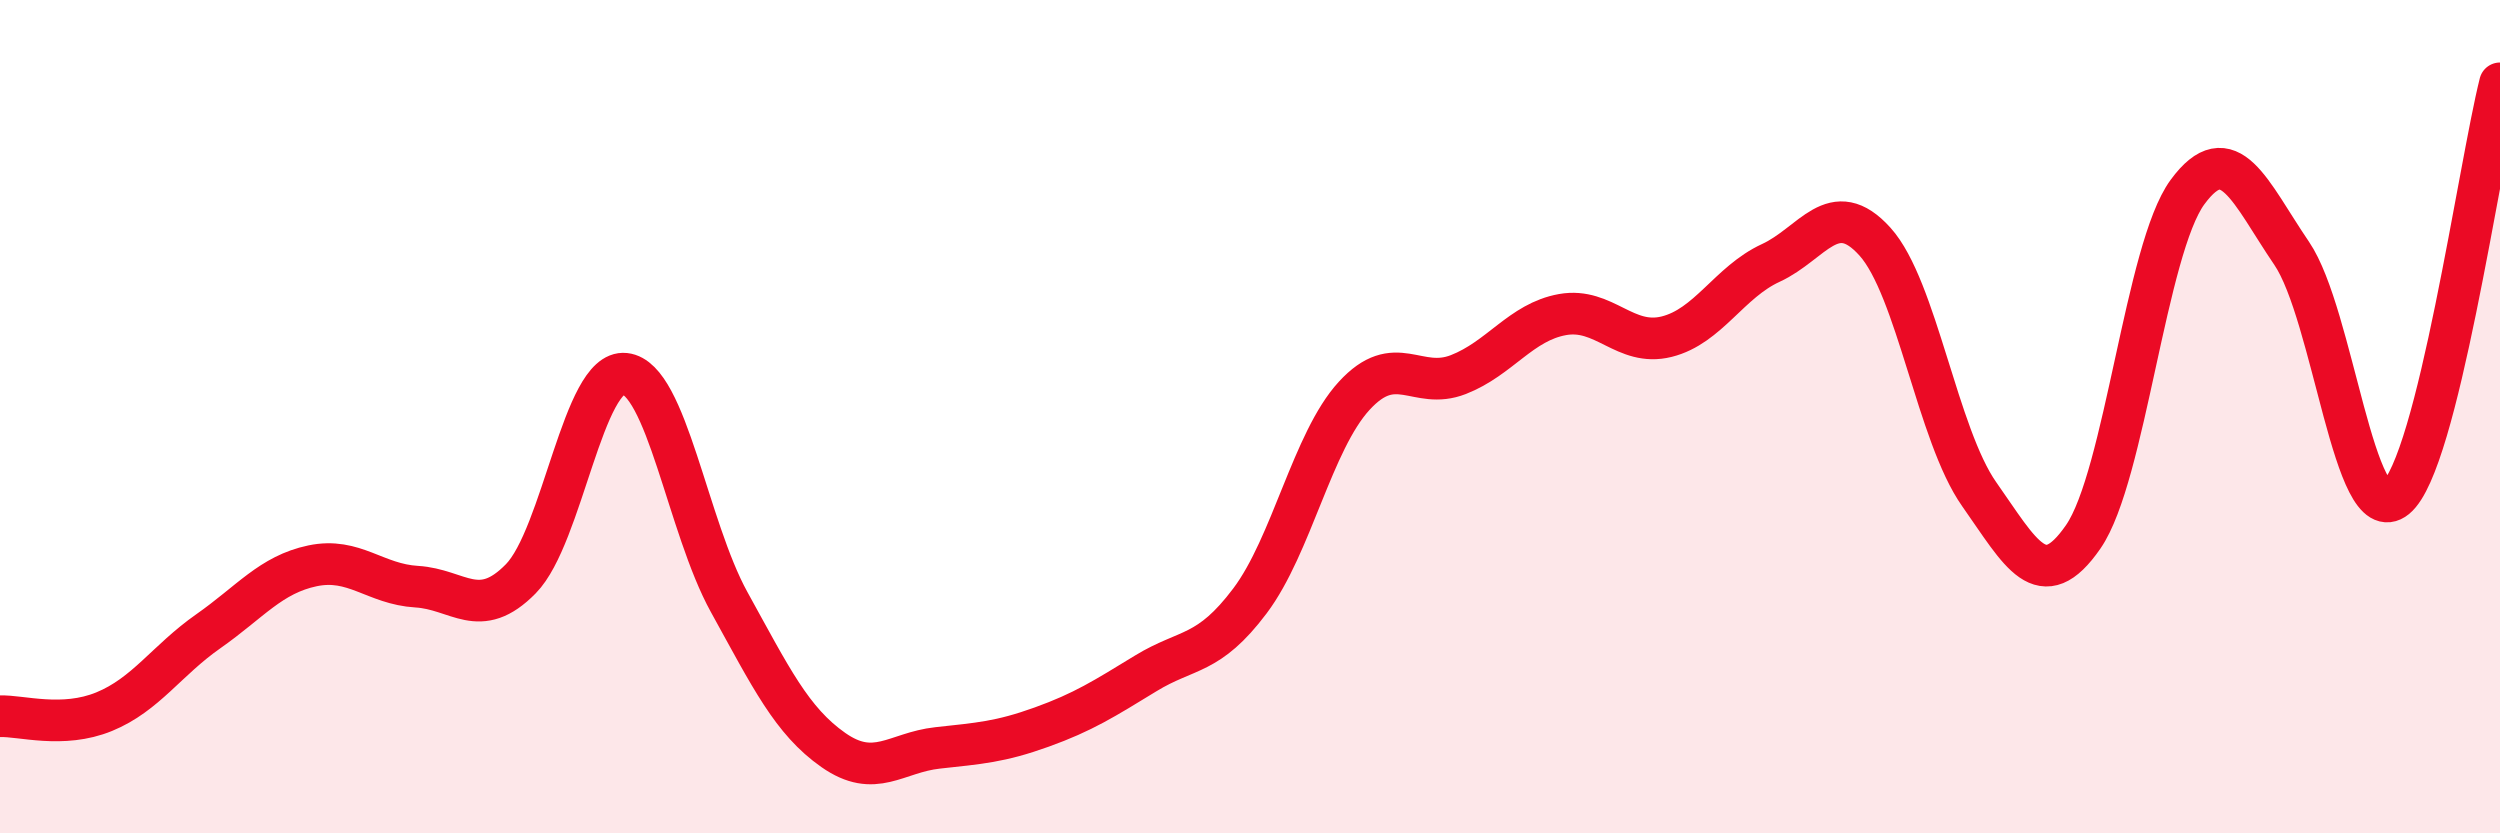
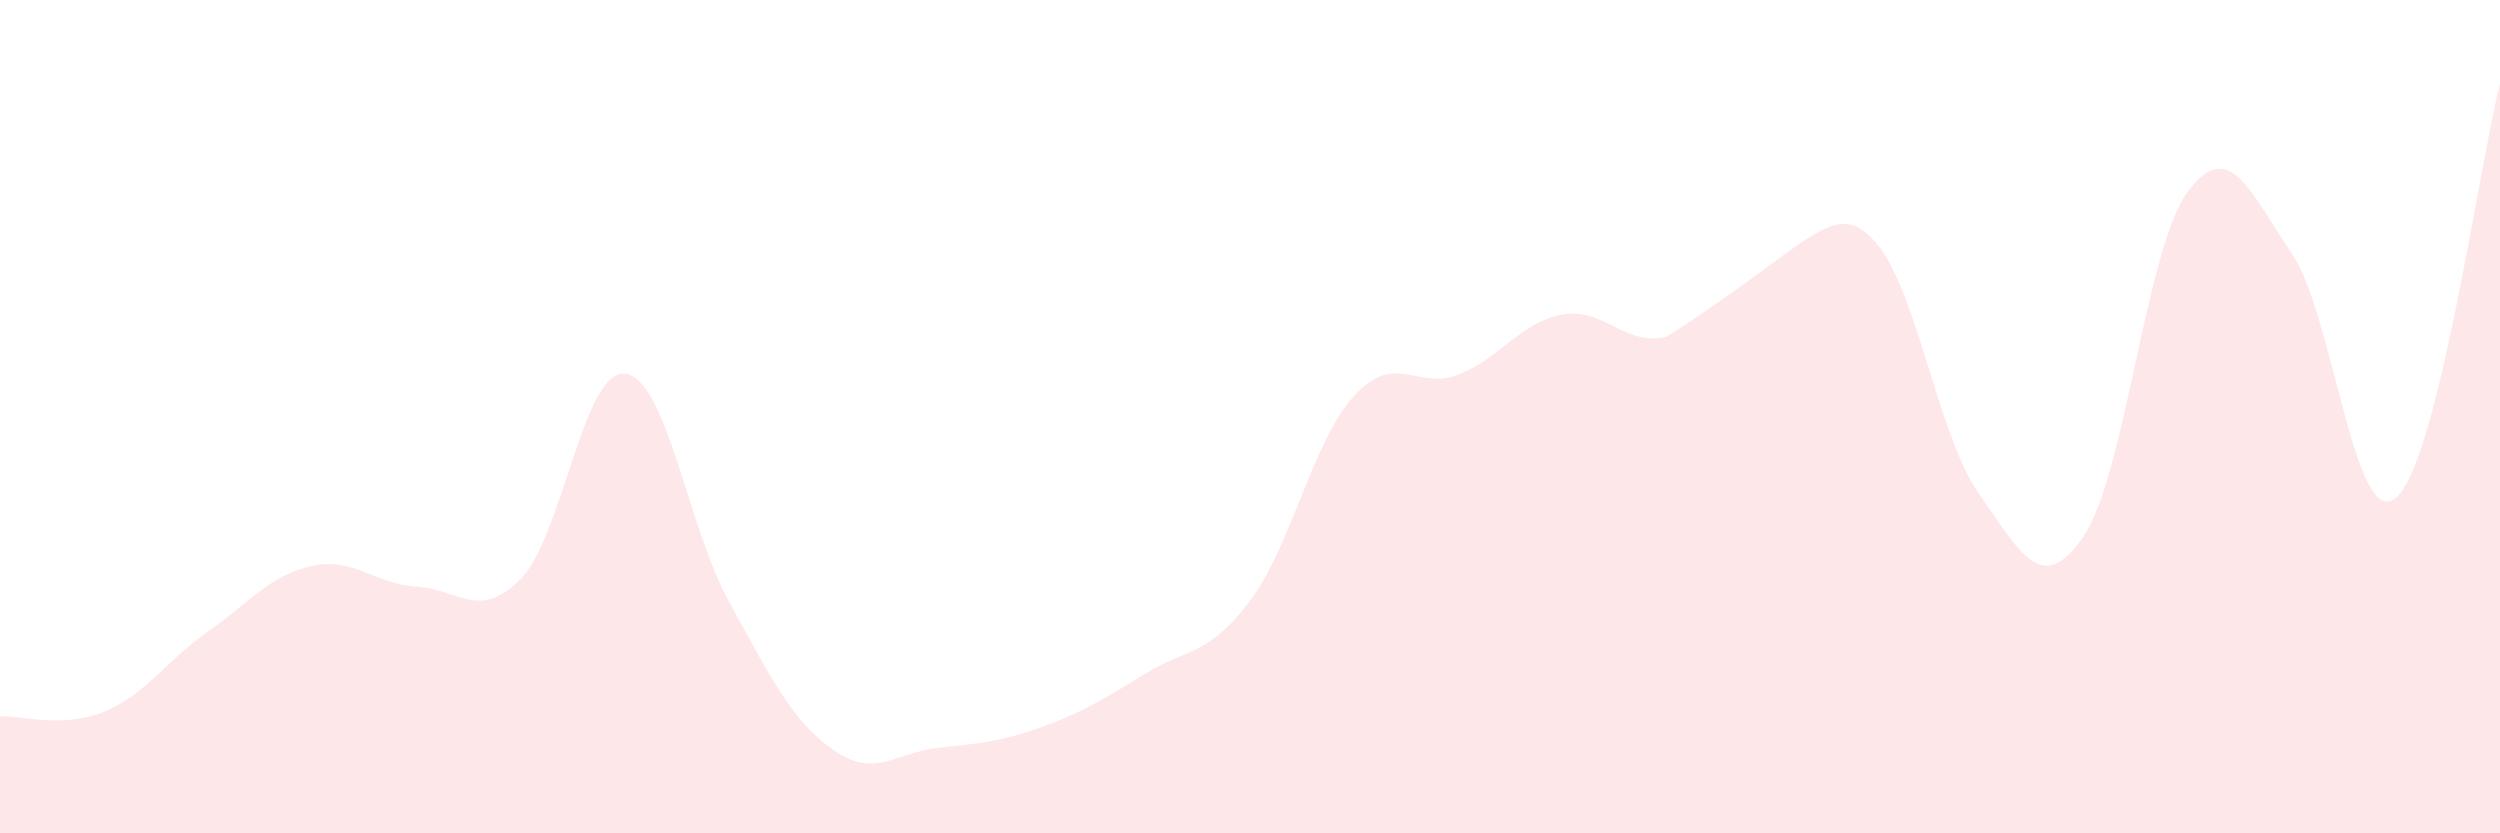
<svg xmlns="http://www.w3.org/2000/svg" width="60" height="20" viewBox="0 0 60 20">
-   <path d="M 0,17.19 C 0.5,17.17 1.5,17.49 2.5,17.08 C 3.5,16.67 4,15.85 5,15.15 C 6,14.45 6.5,13.79 7.5,13.58 C 8.5,13.37 9,14.02 10,14.08 C 11,14.14 11.5,14.91 12.5,13.89 C 13.5,12.87 14,8.86 15,8.97 C 16,9.08 16.5,12.64 17.5,14.45 C 18.5,16.26 19,17.3 20,18 C 21,18.7 21.5,18.06 22.5,17.95 C 23.5,17.84 24,17.81 25,17.45 C 26,17.09 26.5,16.77 27.5,16.16 C 28.5,15.55 29,15.75 30,14.42 C 31,13.09 31.5,10.59 32.5,9.5 C 33.5,8.41 34,9.38 35,8.99 C 36,8.6 36.5,7.73 37.5,7.55 C 38.5,7.37 39,8.33 40,8.08 C 41,7.83 41.5,6.77 42.5,6.31 C 43.5,5.85 44,4.69 45,5.8 C 46,6.91 46.5,10.44 47.5,11.86 C 48.5,13.28 49,14.33 50,12.88 C 51,11.43 51.5,5.97 52.5,4.61 C 53.5,3.25 54,4.61 55,6.08 C 56,7.55 56.5,12.77 57.5,11.95 C 58.5,11.13 59.5,3.99 60,2L60 20L0 20Z" fill="#EB0A25" opacity="0.1" stroke-linecap="round" stroke-linejoin="round" />
-   <path d="M 0,17.19 C 0.5,17.17 1.5,17.49 2.5,17.08 C 3.5,16.67 4,15.85 5,15.15 C 6,14.45 6.5,13.79 7.5,13.58 C 8.5,13.37 9,14.02 10,14.08 C 11,14.14 11.5,14.91 12.5,13.89 C 13.5,12.87 14,8.86 15,8.97 C 16,9.08 16.5,12.64 17.5,14.45 C 18.5,16.26 19,17.3 20,18 C 21,18.7 21.5,18.06 22.5,17.95 C 23.5,17.84 24,17.81 25,17.45 C 26,17.09 26.5,16.77 27.5,16.16 C 28.5,15.55 29,15.75 30,14.42 C 31,13.09 31.5,10.59 32.5,9.5 C 33.5,8.41 34,9.38 35,8.99 C 36,8.6 36.5,7.73 37.5,7.55 C 38.5,7.37 39,8.33 40,8.08 C 41,7.83 41.5,6.77 42.5,6.31 C 43.5,5.85 44,4.69 45,5.8 C 46,6.91 46.5,10.44 47.5,11.86 C 48.5,13.28 49,14.33 50,12.88 C 51,11.43 51.5,5.97 52.5,4.61 C 53.5,3.25 54,4.61 55,6.08 C 56,7.55 56.5,12.77 57.5,11.95 C 58.5,11.13 59.5,3.99 60,2" stroke="#EB0A25" stroke-width="1" fill="none" stroke-linecap="round" stroke-linejoin="round" />
+   <path d="M 0,17.19 C 0.5,17.17 1.5,17.49 2.5,17.08 C 3.5,16.67 4,15.85 5,15.15 C 6,14.45 6.5,13.79 7.5,13.58 C 8.5,13.37 9,14.02 10,14.08 C 11,14.14 11.5,14.91 12.5,13.89 C 13.5,12.87 14,8.86 15,8.97 C 16,9.08 16.5,12.64 17.5,14.45 C 18.5,16.26 19,17.3 20,18 C 21,18.7 21.5,18.06 22.5,17.95 C 23.5,17.84 24,17.81 25,17.45 C 26,17.09 26.5,16.77 27.5,16.16 C 28.5,15.55 29,15.75 30,14.42 C 31,13.09 31.5,10.59 32.5,9.5 C 33.5,8.41 34,9.38 35,8.99 C 36,8.6 36.5,7.73 37.5,7.55 C 38.5,7.37 39,8.33 40,8.08 C 43.5,5.85 44,4.69 45,5.8 C 46,6.91 46.5,10.44 47.5,11.86 C 48.5,13.28 49,14.33 50,12.88 C 51,11.43 51.5,5.97 52.5,4.61 C 53.5,3.25 54,4.61 55,6.08 C 56,7.55 56.5,12.77 57.5,11.95 C 58.5,11.13 59.5,3.99 60,2L60 20L0 20Z" fill="#EB0A25" opacity="0.1" stroke-linecap="round" stroke-linejoin="round" />
</svg>